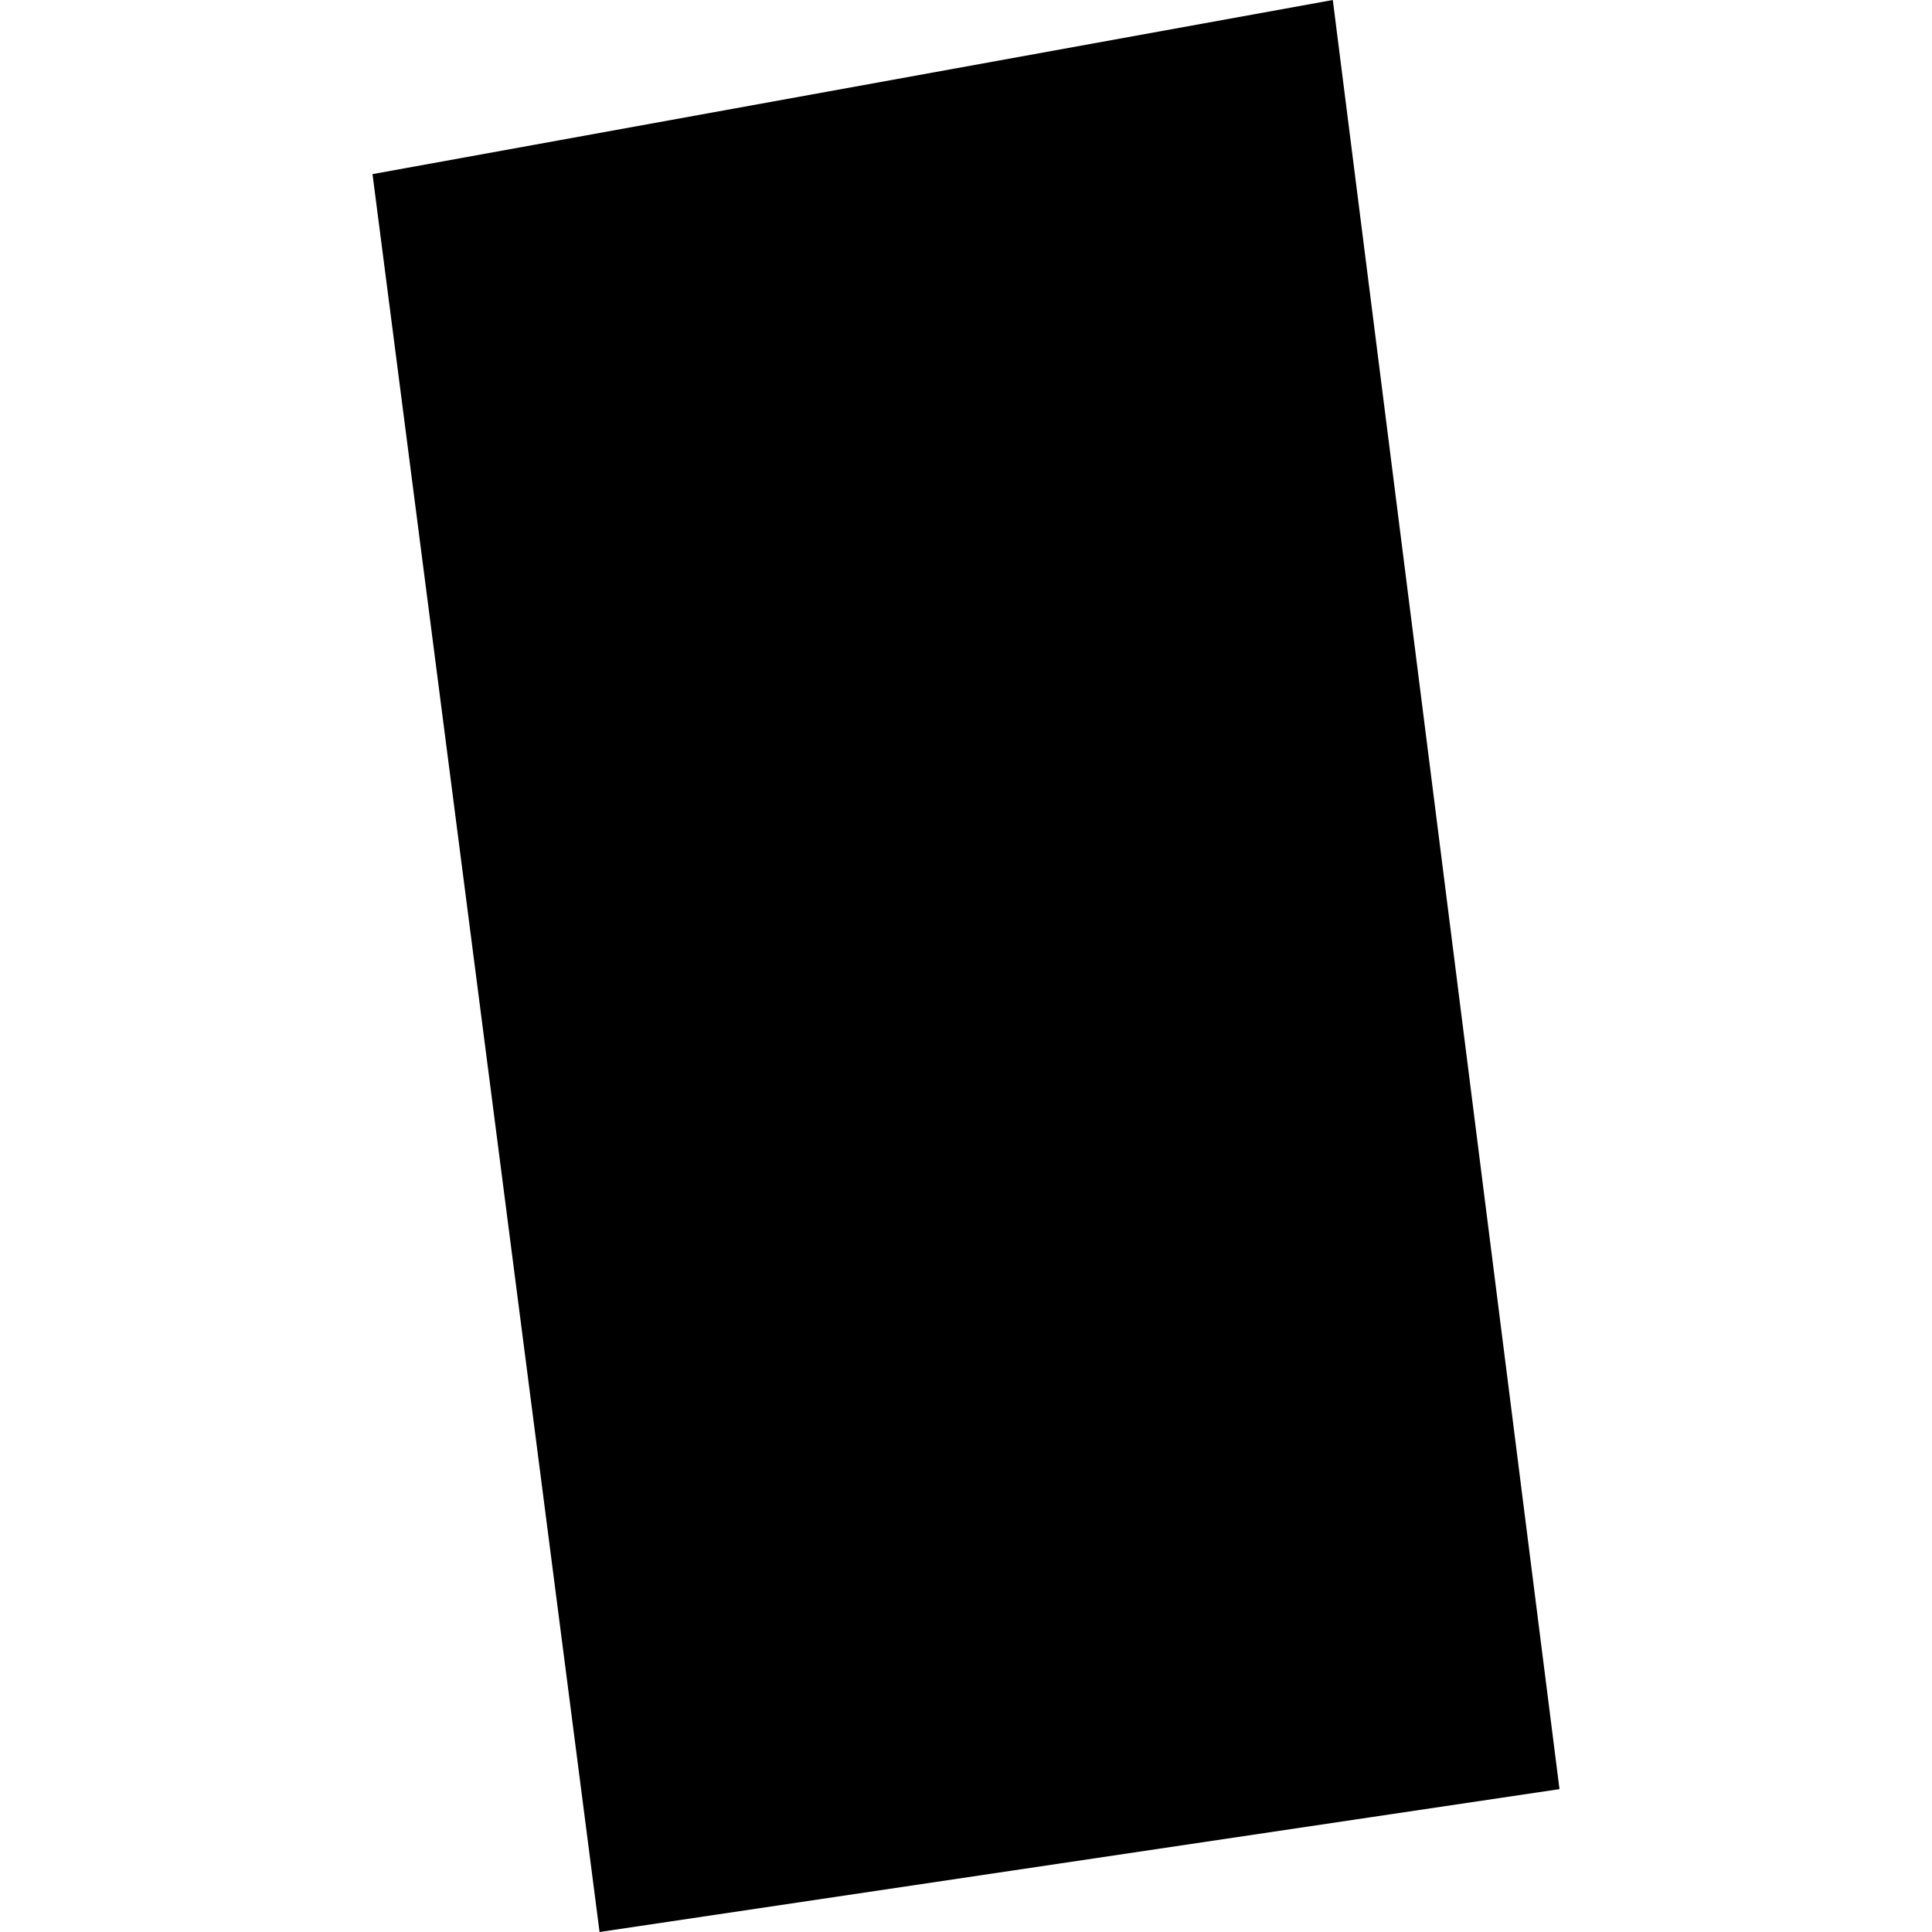
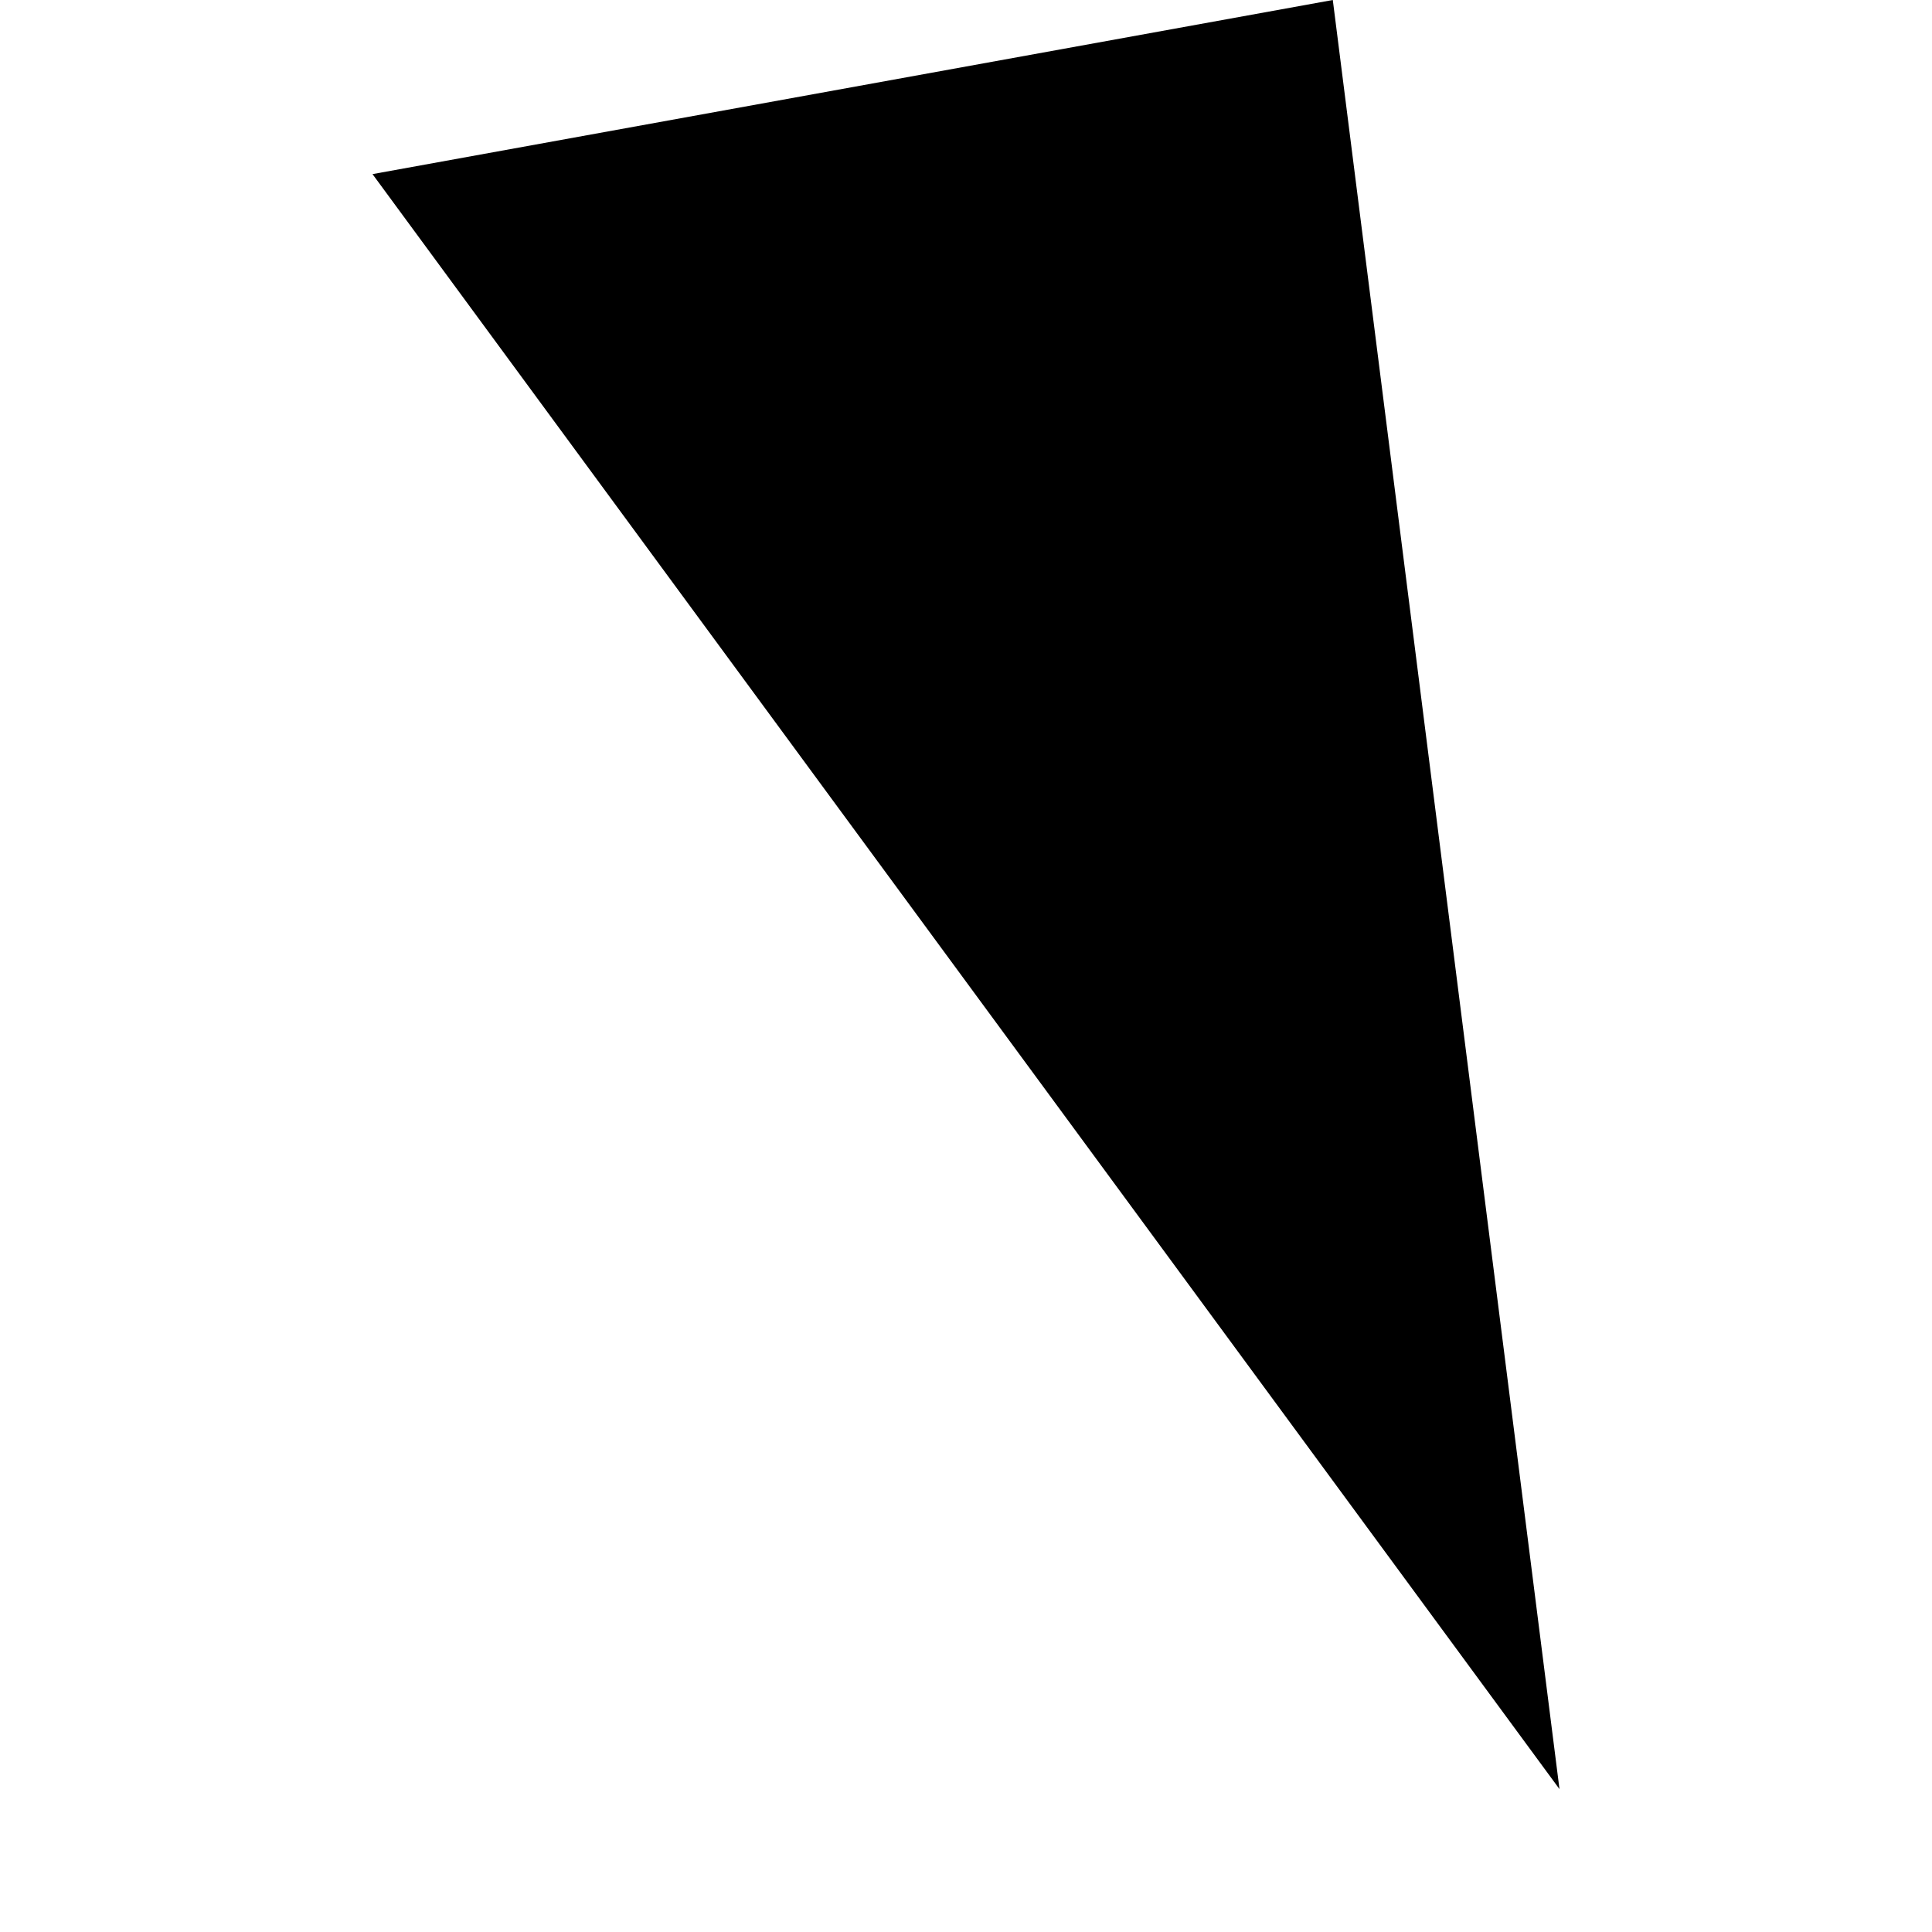
<svg xmlns="http://www.w3.org/2000/svg" height="288pt" version="1.1" viewBox="0 0 288 288" width="288pt">
  <defs>
    <style type="text/css">
*{stroke-linecap:butt;stroke-linejoin:round;}
  </style>
  </defs>
  <g id="figure_1">
    <g id="patch_1">
-       <path d="M 0 288  L 288 288  L 288 0  L 0 0  z " style="fill:none;opacity:0;" />
-     </g>
+       </g>
    <g id="axes_1">
      <g id="PatchCollection_1">
-         <path clip-path="url(#p2f1b07e725)" d="M 55.529 25.955  L 89.375 288  L 232.471 266.702  L 198.678 0  L 55.529 25.955  " />
+         <path clip-path="url(#p2f1b07e725)" d="M 55.529 25.955  L 232.471 266.702  L 198.678 0  L 55.529 25.955  " />
      </g>
    </g>
  </g>
  <defs>
    <clipPath id="p2f1b07e725">
      <rect height="288" width="176.941" x="55.529" y="0" />
    </clipPath>
  </defs>
</svg>